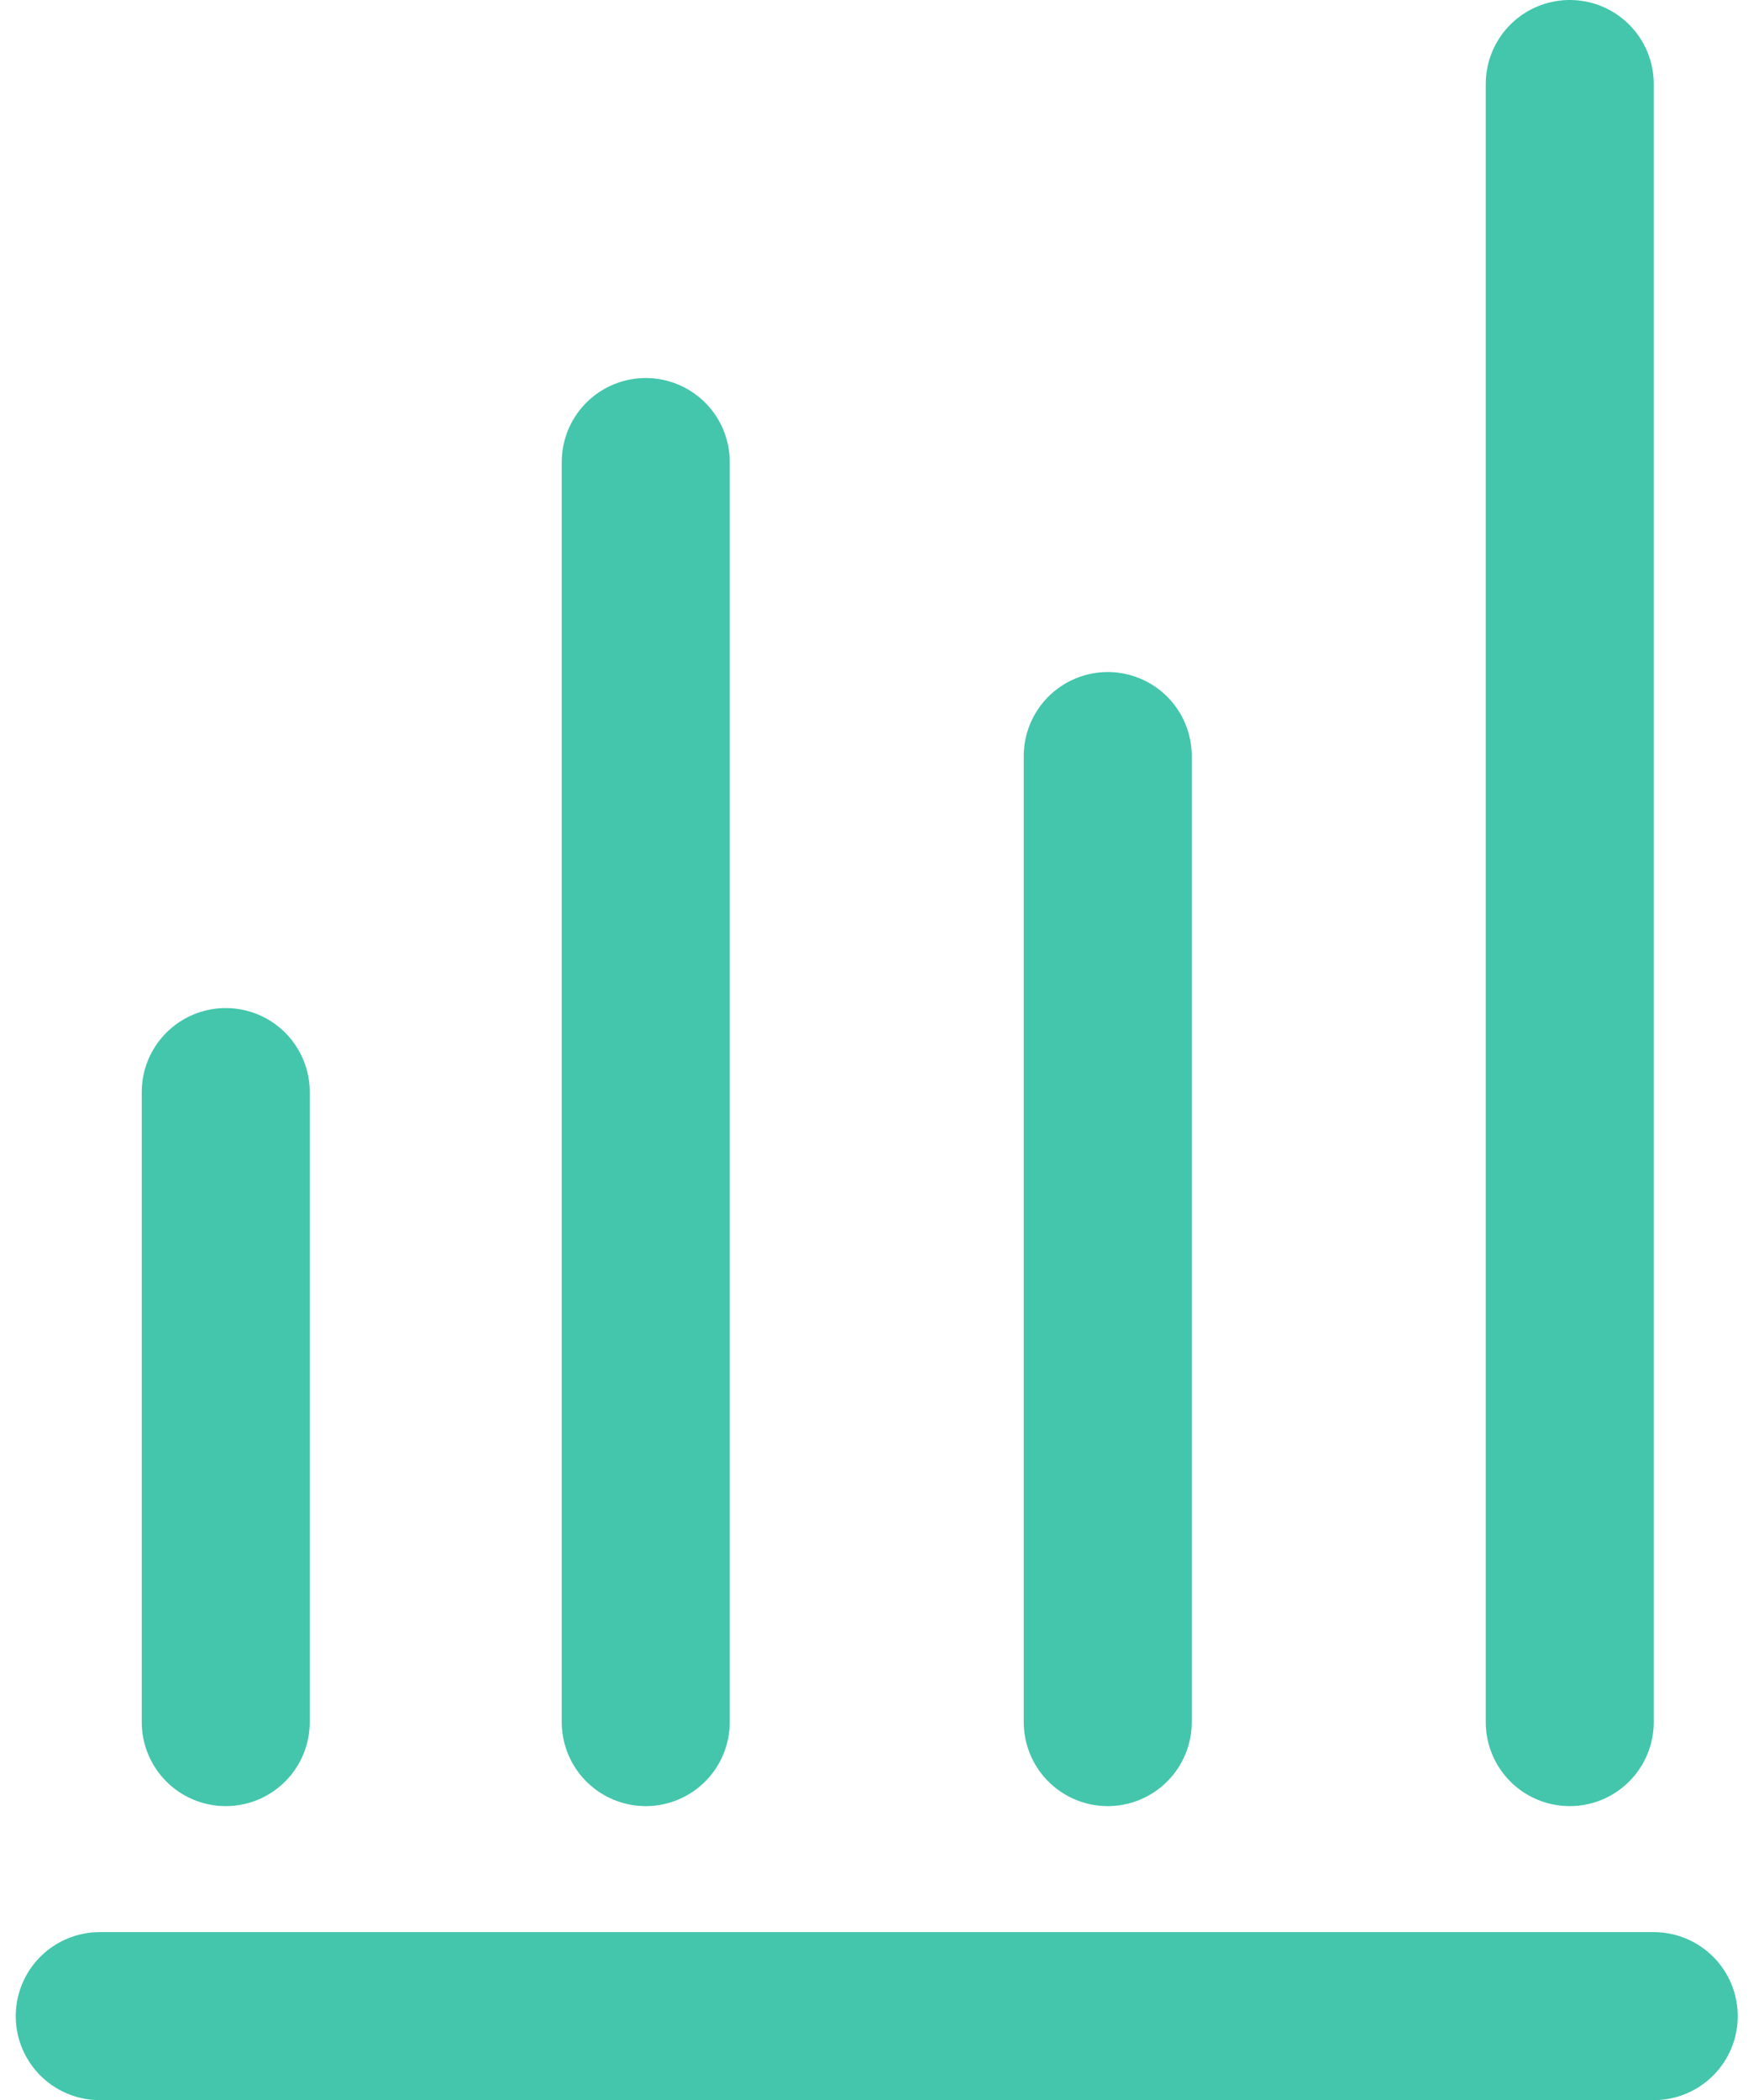
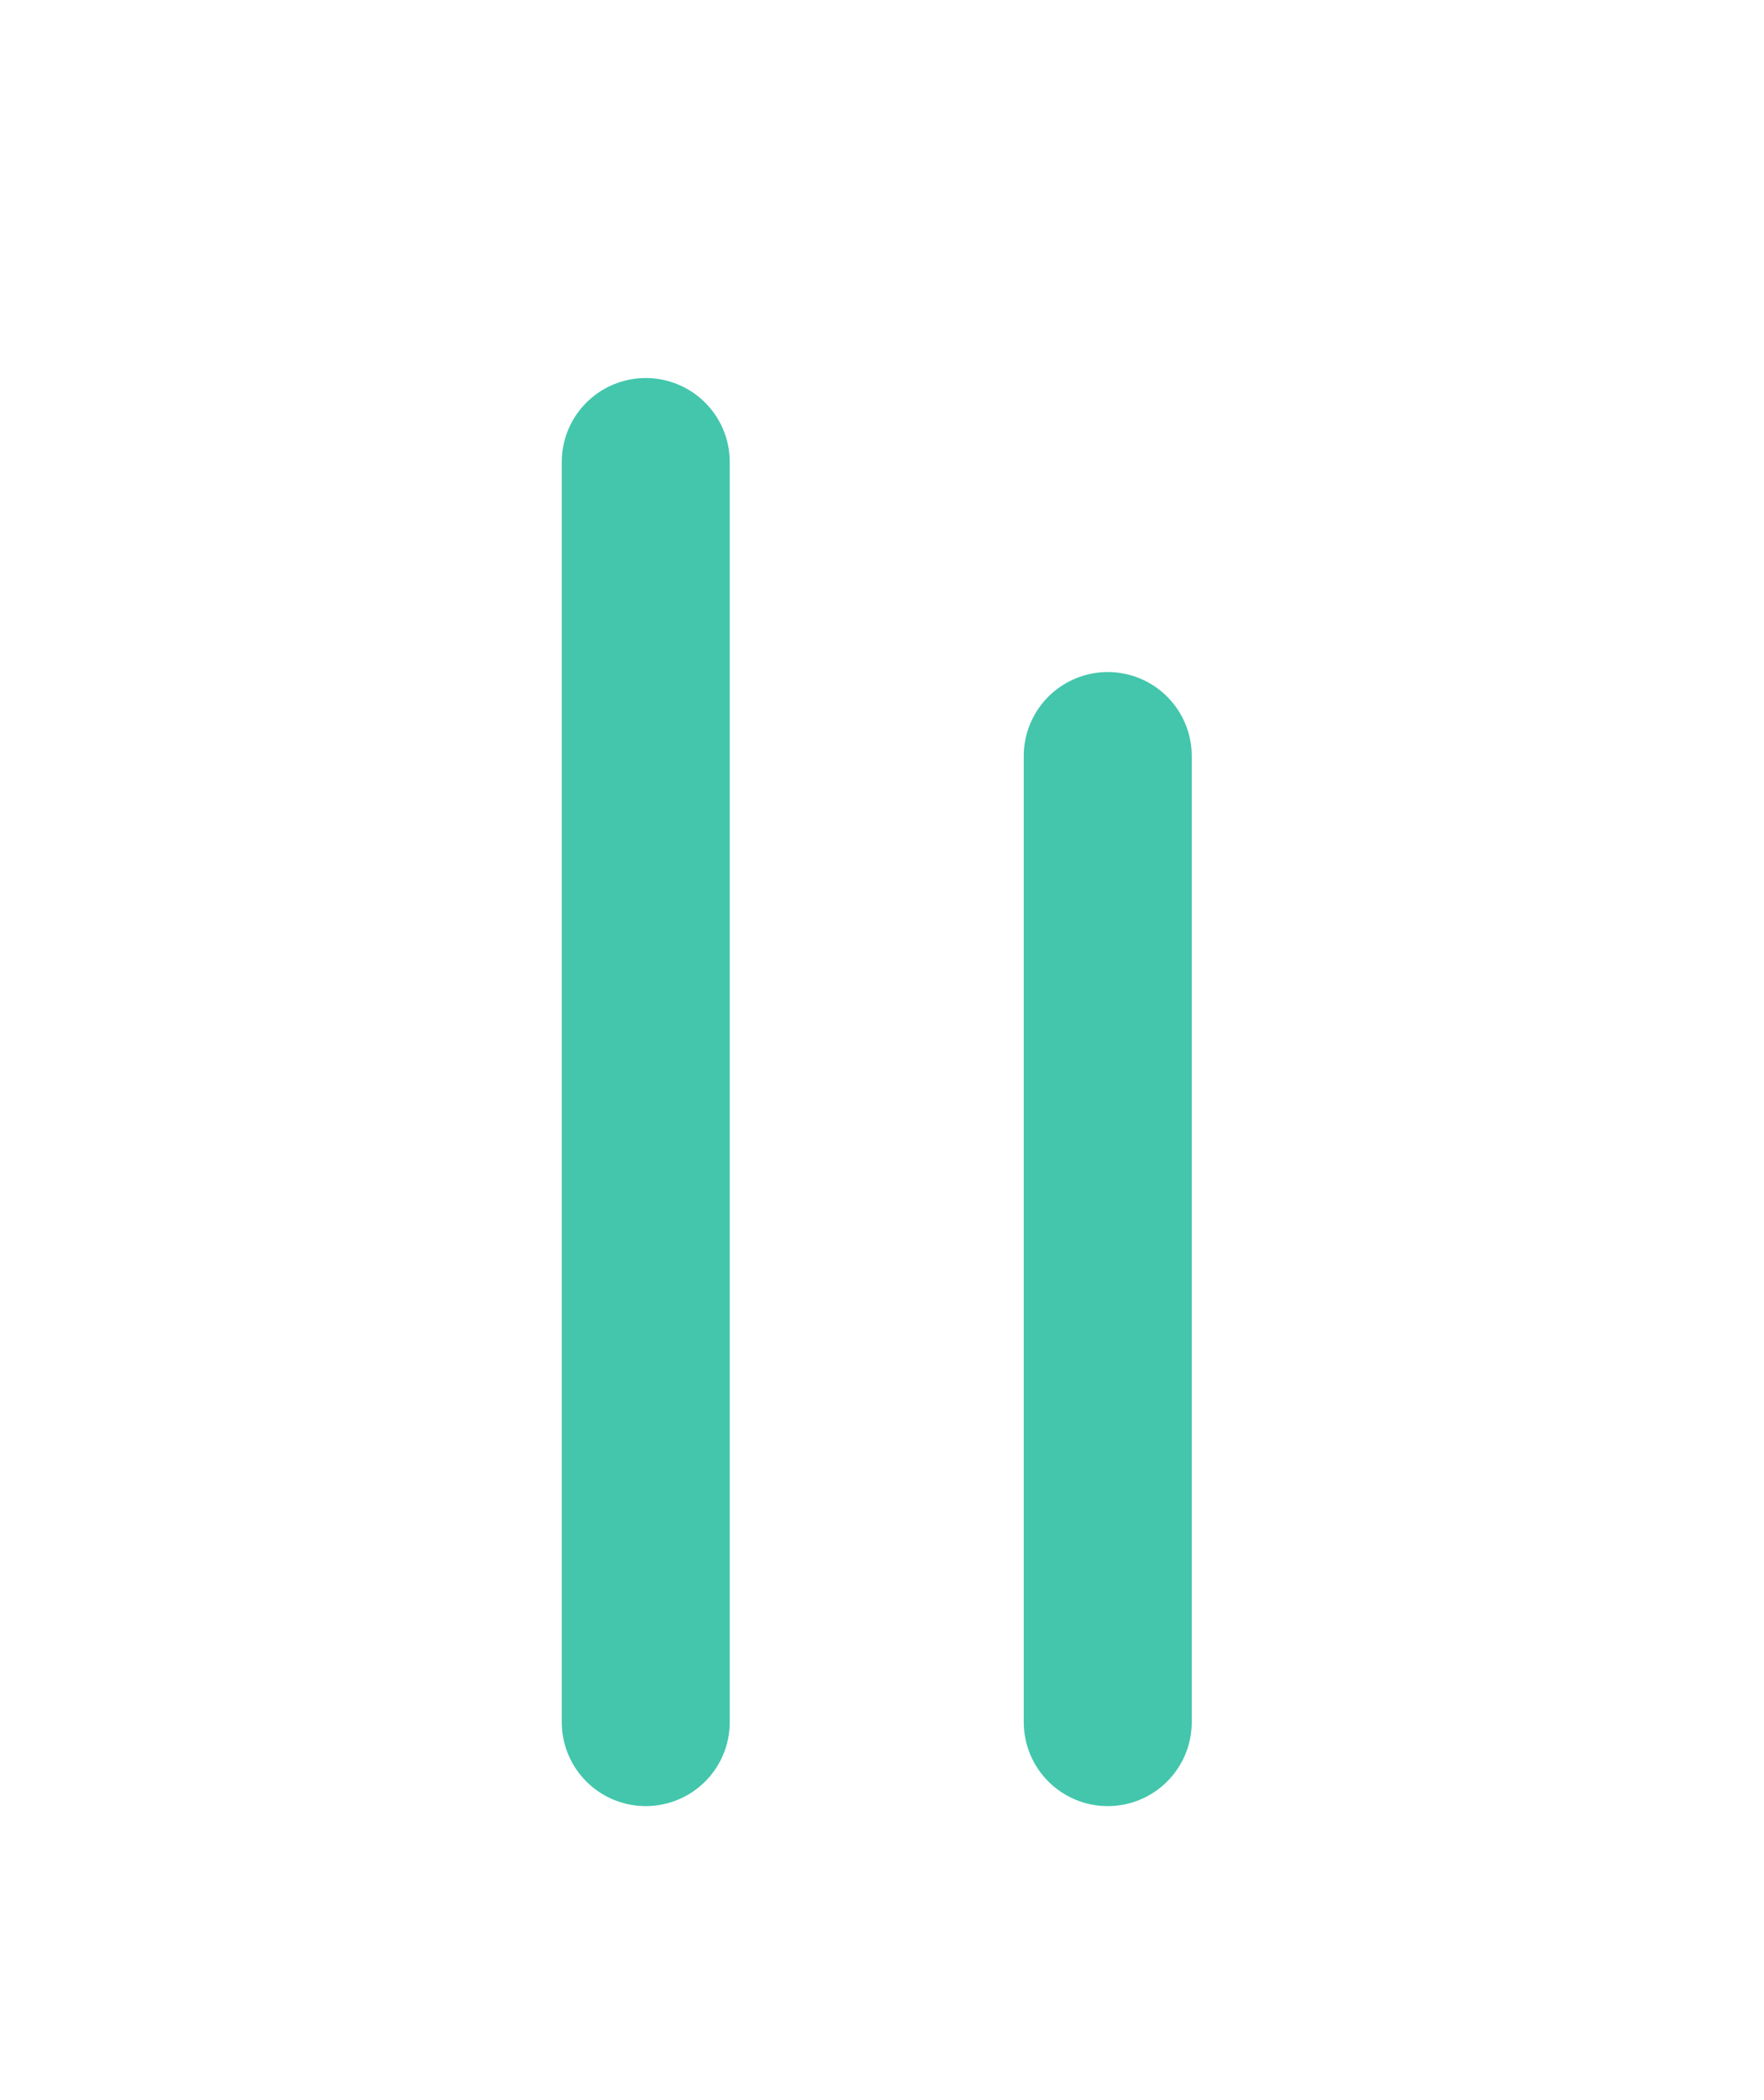
<svg xmlns="http://www.w3.org/2000/svg" width="42" height="50" viewBox="0 0 42 50" fill="none">
  <path d="M15.375 11L15.375 41" stroke="#43C6AC" stroke-width="4" stroke-linecap="round" />
  <path d="M26.375 18L26.375 41" stroke="#43C6AC" stroke-width="4" stroke-linecap="round" />
-   <path d="M37.375 2L37.375 41" stroke="#43C6AC" stroke-width="4" stroke-linecap="round" />
-   <path d="M5.375 26L5.375 41" stroke="#43C6AC" stroke-width="4" stroke-linecap="round" />
-   <path d="M2.375 48L39.375 48" stroke="#43C6AC" stroke-width="4" stroke-linecap="round" />
</svg>